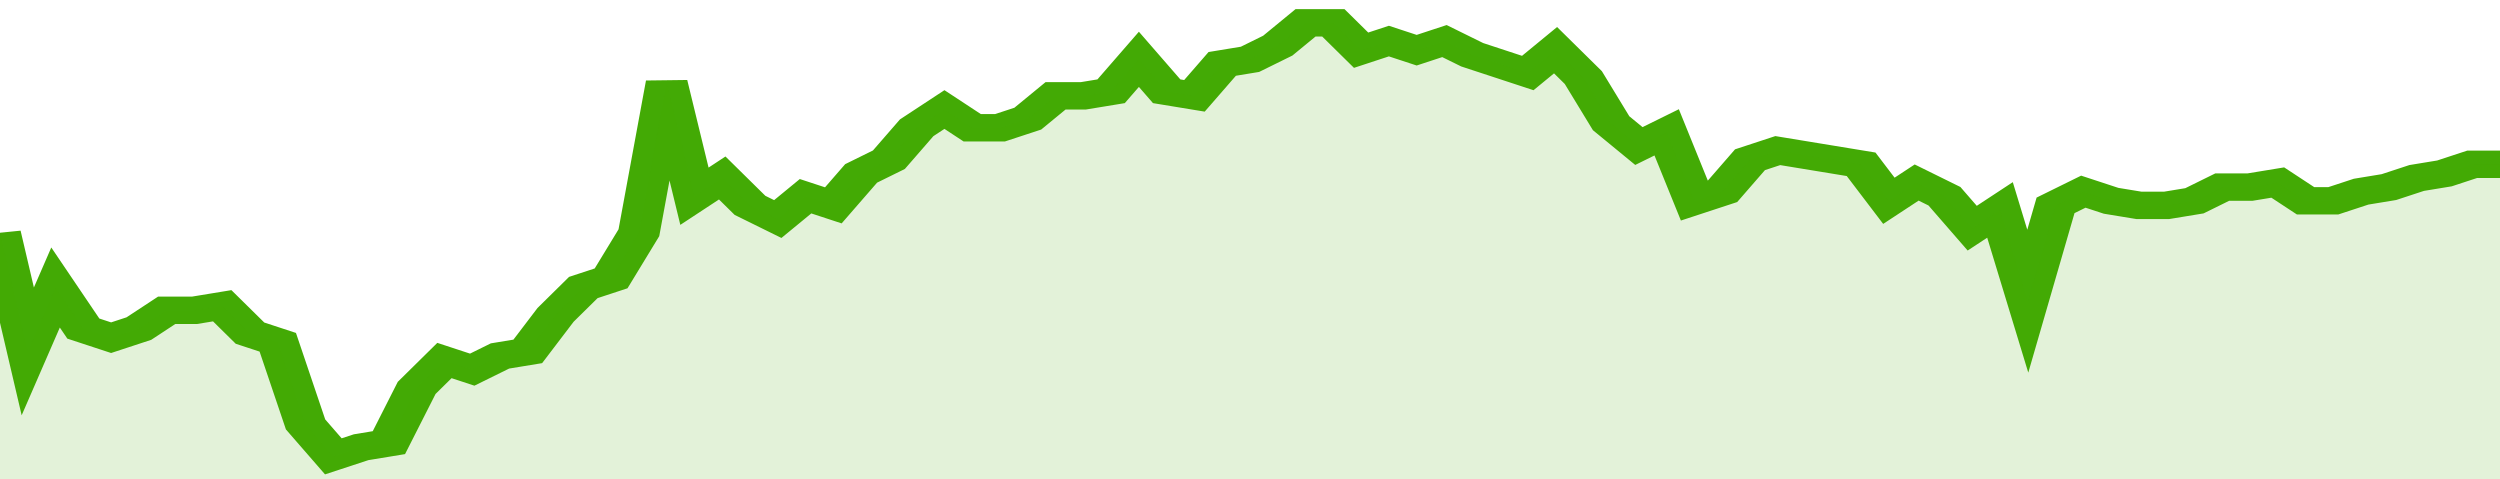
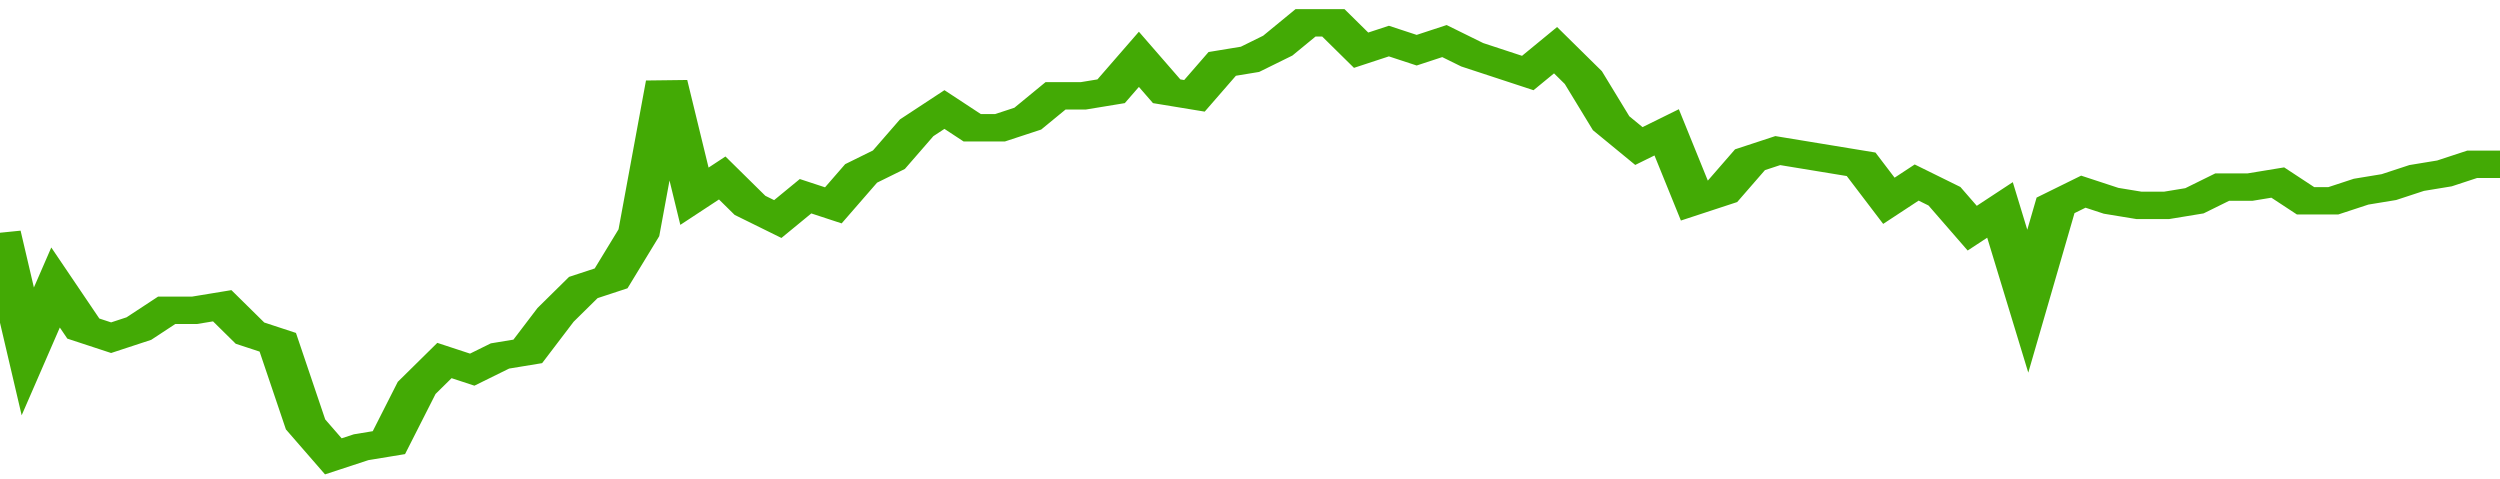
<svg xmlns="http://www.w3.org/2000/svg" viewBox="0 0 360 105" width="120" height="23" preserveAspectRatio="none">
  <polyline fill="none" stroke="#43AA05" stroke-width="6" points="0, 51 4, 77 8, 63 12, 72 16, 74 20, 72 24, 68 28, 68 32, 67 36, 73 40, 75 44, 93 48, 100 52, 98 56, 97 60, 85 64, 79 68, 81 72, 78 76, 77 80, 69 84, 63 88, 61 92, 51 96, 18 100, 43 104, 39 108, 45 112, 48 116, 43 120, 45 124, 38 128, 35 132, 28 136, 24 140, 28 144, 28 148, 26 152, 21 156, 21 160, 20 164, 13 168, 20 172, 21 176, 14 180, 13 184, 10 188, 5 192, 5 196, 11 200, 9 204, 11 208, 9 212, 12 216, 14 220, 16 224, 11 228, 17 232, 27 236, 32 240, 29 244, 44 248, 42 252, 35 256, 33 260, 34 264, 35 268, 36 272, 44 276, 40 280, 43 284, 50 288, 46 292, 66 296, 45 300, 42 304, 44 308, 45 312, 45 316, 44 320, 41 324, 41 328, 40 332, 44 336, 44 340, 42 344, 41 348, 39 352, 38 356, 36 360, 36 360, 36 "> </polyline>
-   <polygon fill="#43AA05" opacity="0.15" points="0, 105 0, 51 4, 77 8, 63 12, 72 16, 74 20, 72 24, 68 28, 68 32, 67 36, 73 40, 75 44, 93 48, 100 52, 98 56, 97 60, 85 64, 79 68, 81 72, 78 76, 77 80, 69 84, 63 88, 61 92, 51 96, 18 100, 43 104, 39 108, 45 112, 48 116, 43 120, 45 124, 38 128, 35 132, 28 136, 24 140, 28 144, 28 148, 26 152, 21 156, 21 160, 20 164, 13 168, 20 172, 21 176, 14 180, 13 184, 10 188, 5 192, 5 196, 11 200, 9 204, 11 208, 9 212, 12 216, 14 220, 16 224, 11 228, 17 232, 27 236, 32 240, 29 244, 44 248, 42 252, 35 256, 33 260, 34 264, 35 268, 36 272, 44 276, 40 280, 43 284, 50 288, 46 292, 66 296, 45 300, 42 304, 44 308, 45 312, 45 316, 44 320, 41 324, 41 328, 40 332, 44 336, 44 340, 42 344, 41 348, 39 352, 38 356, 36 360, 36 360, 105 " />
</svg>